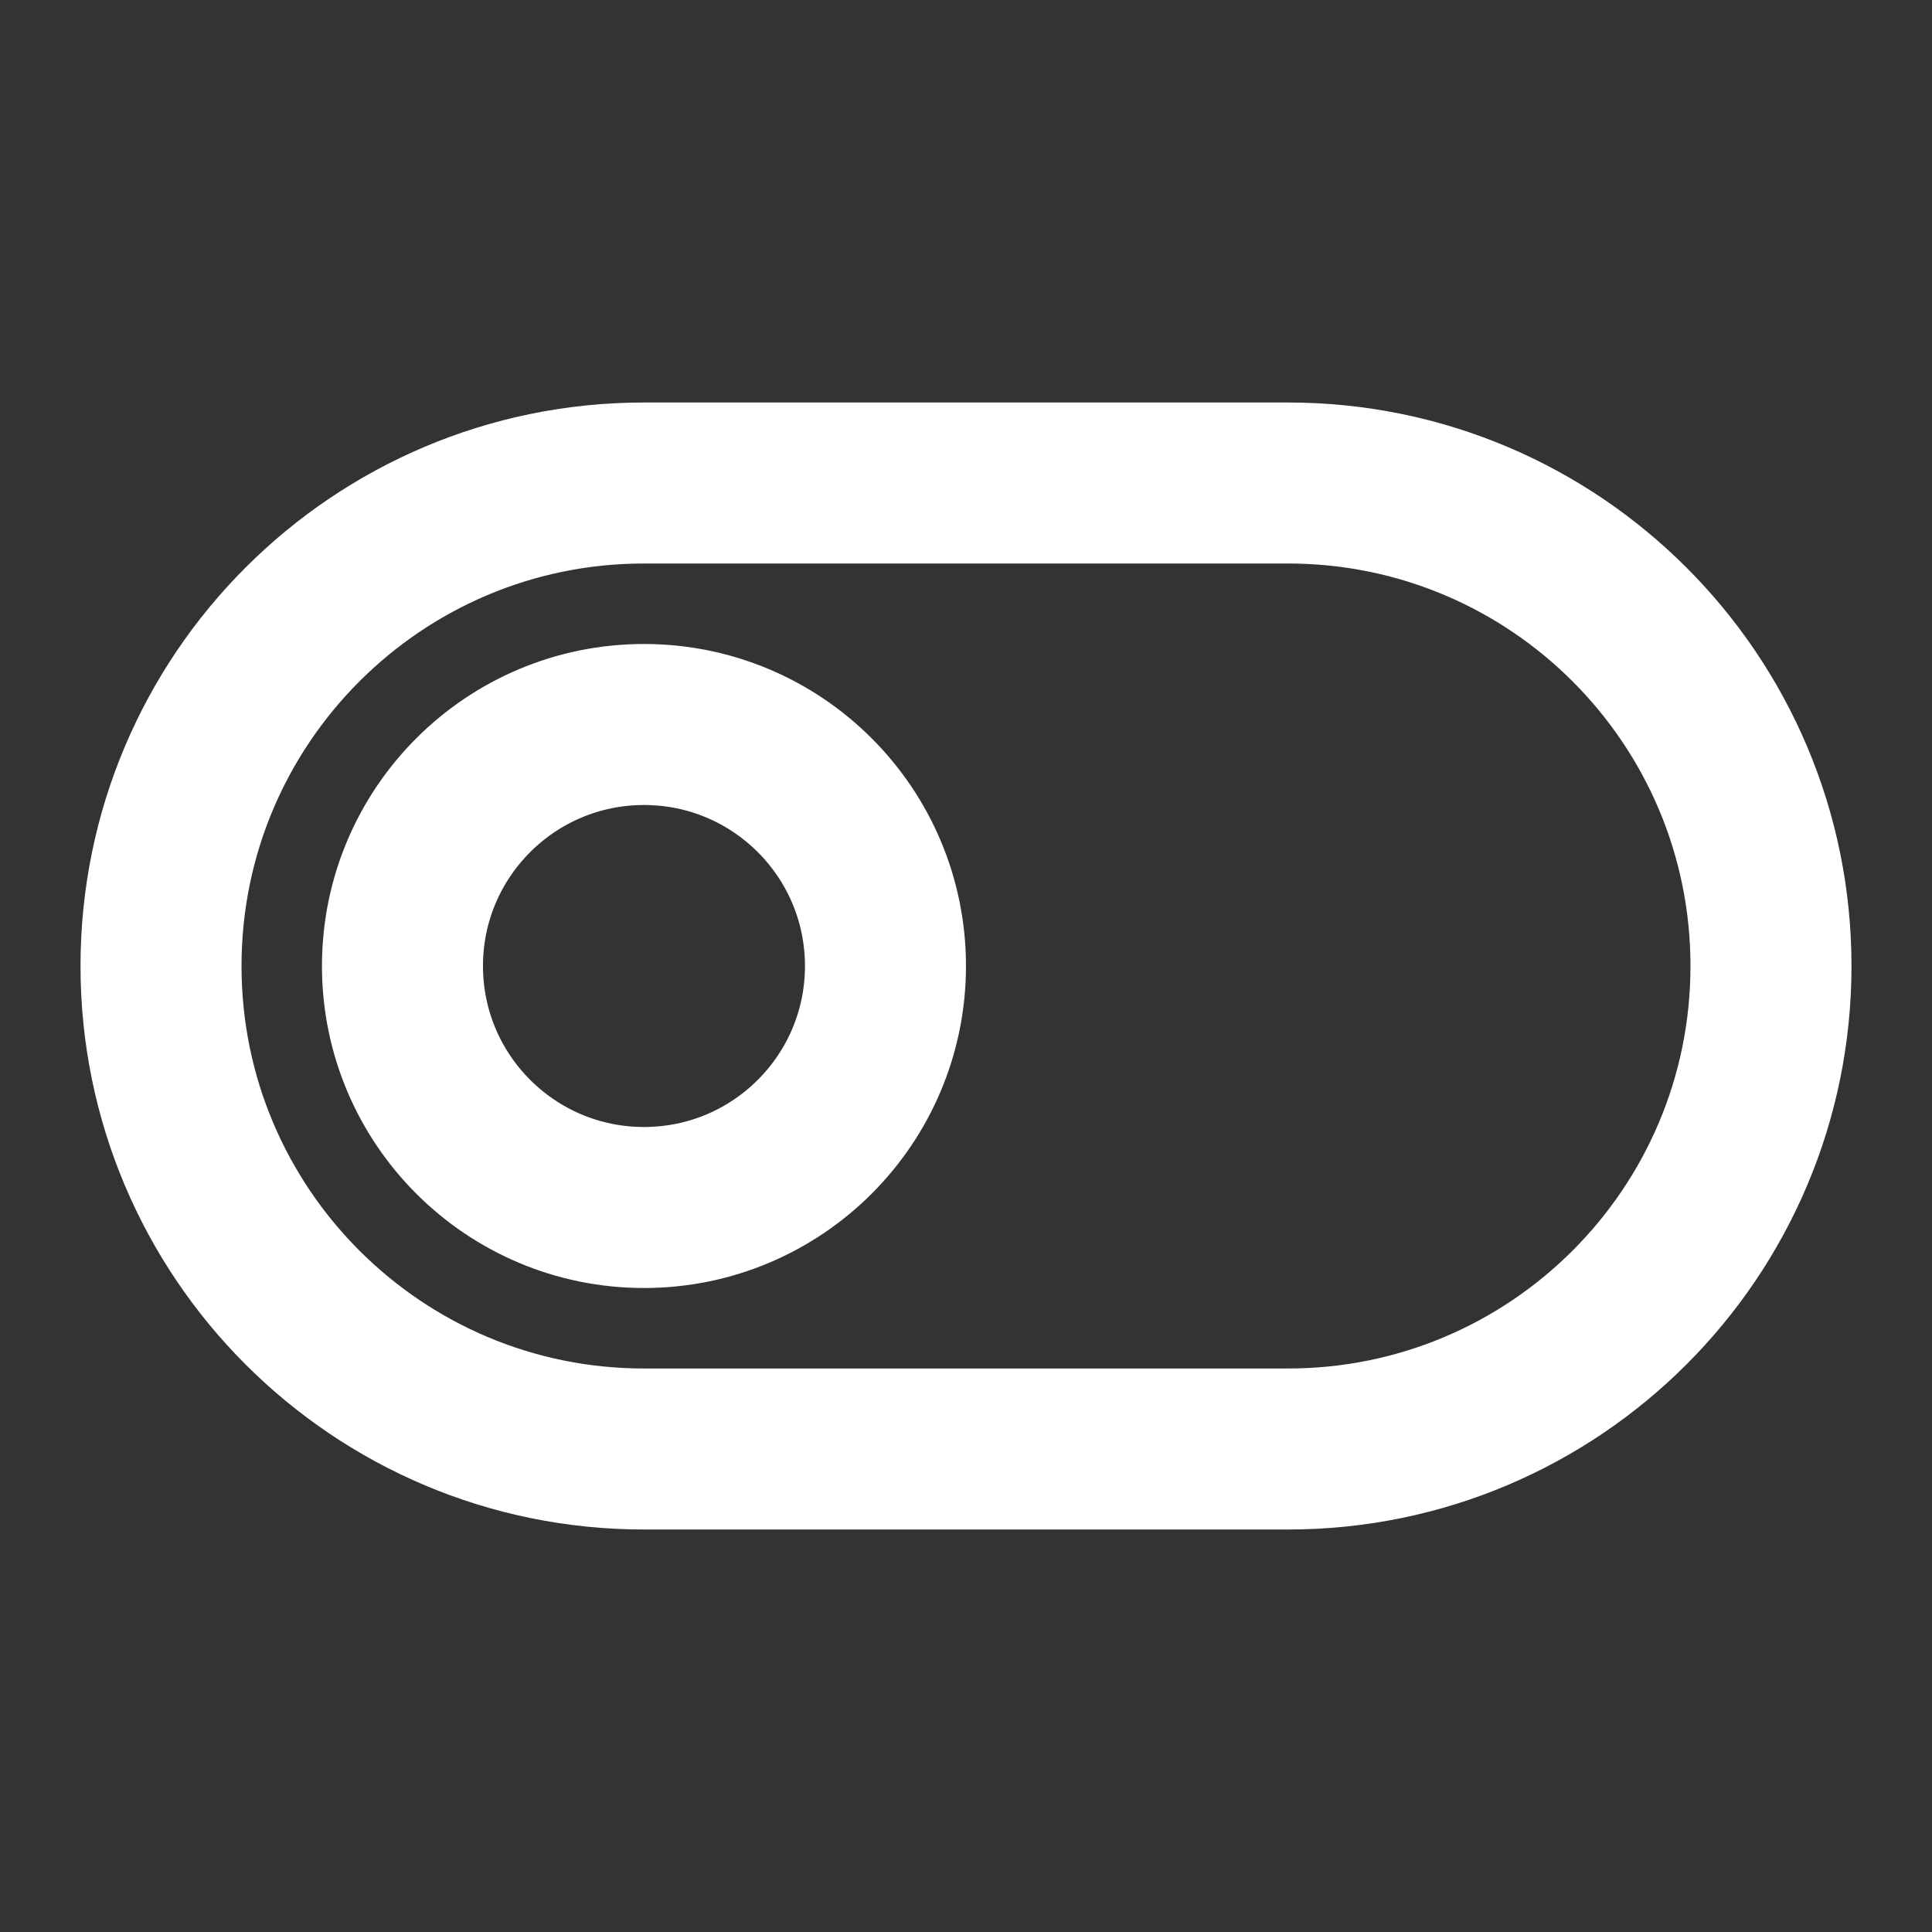
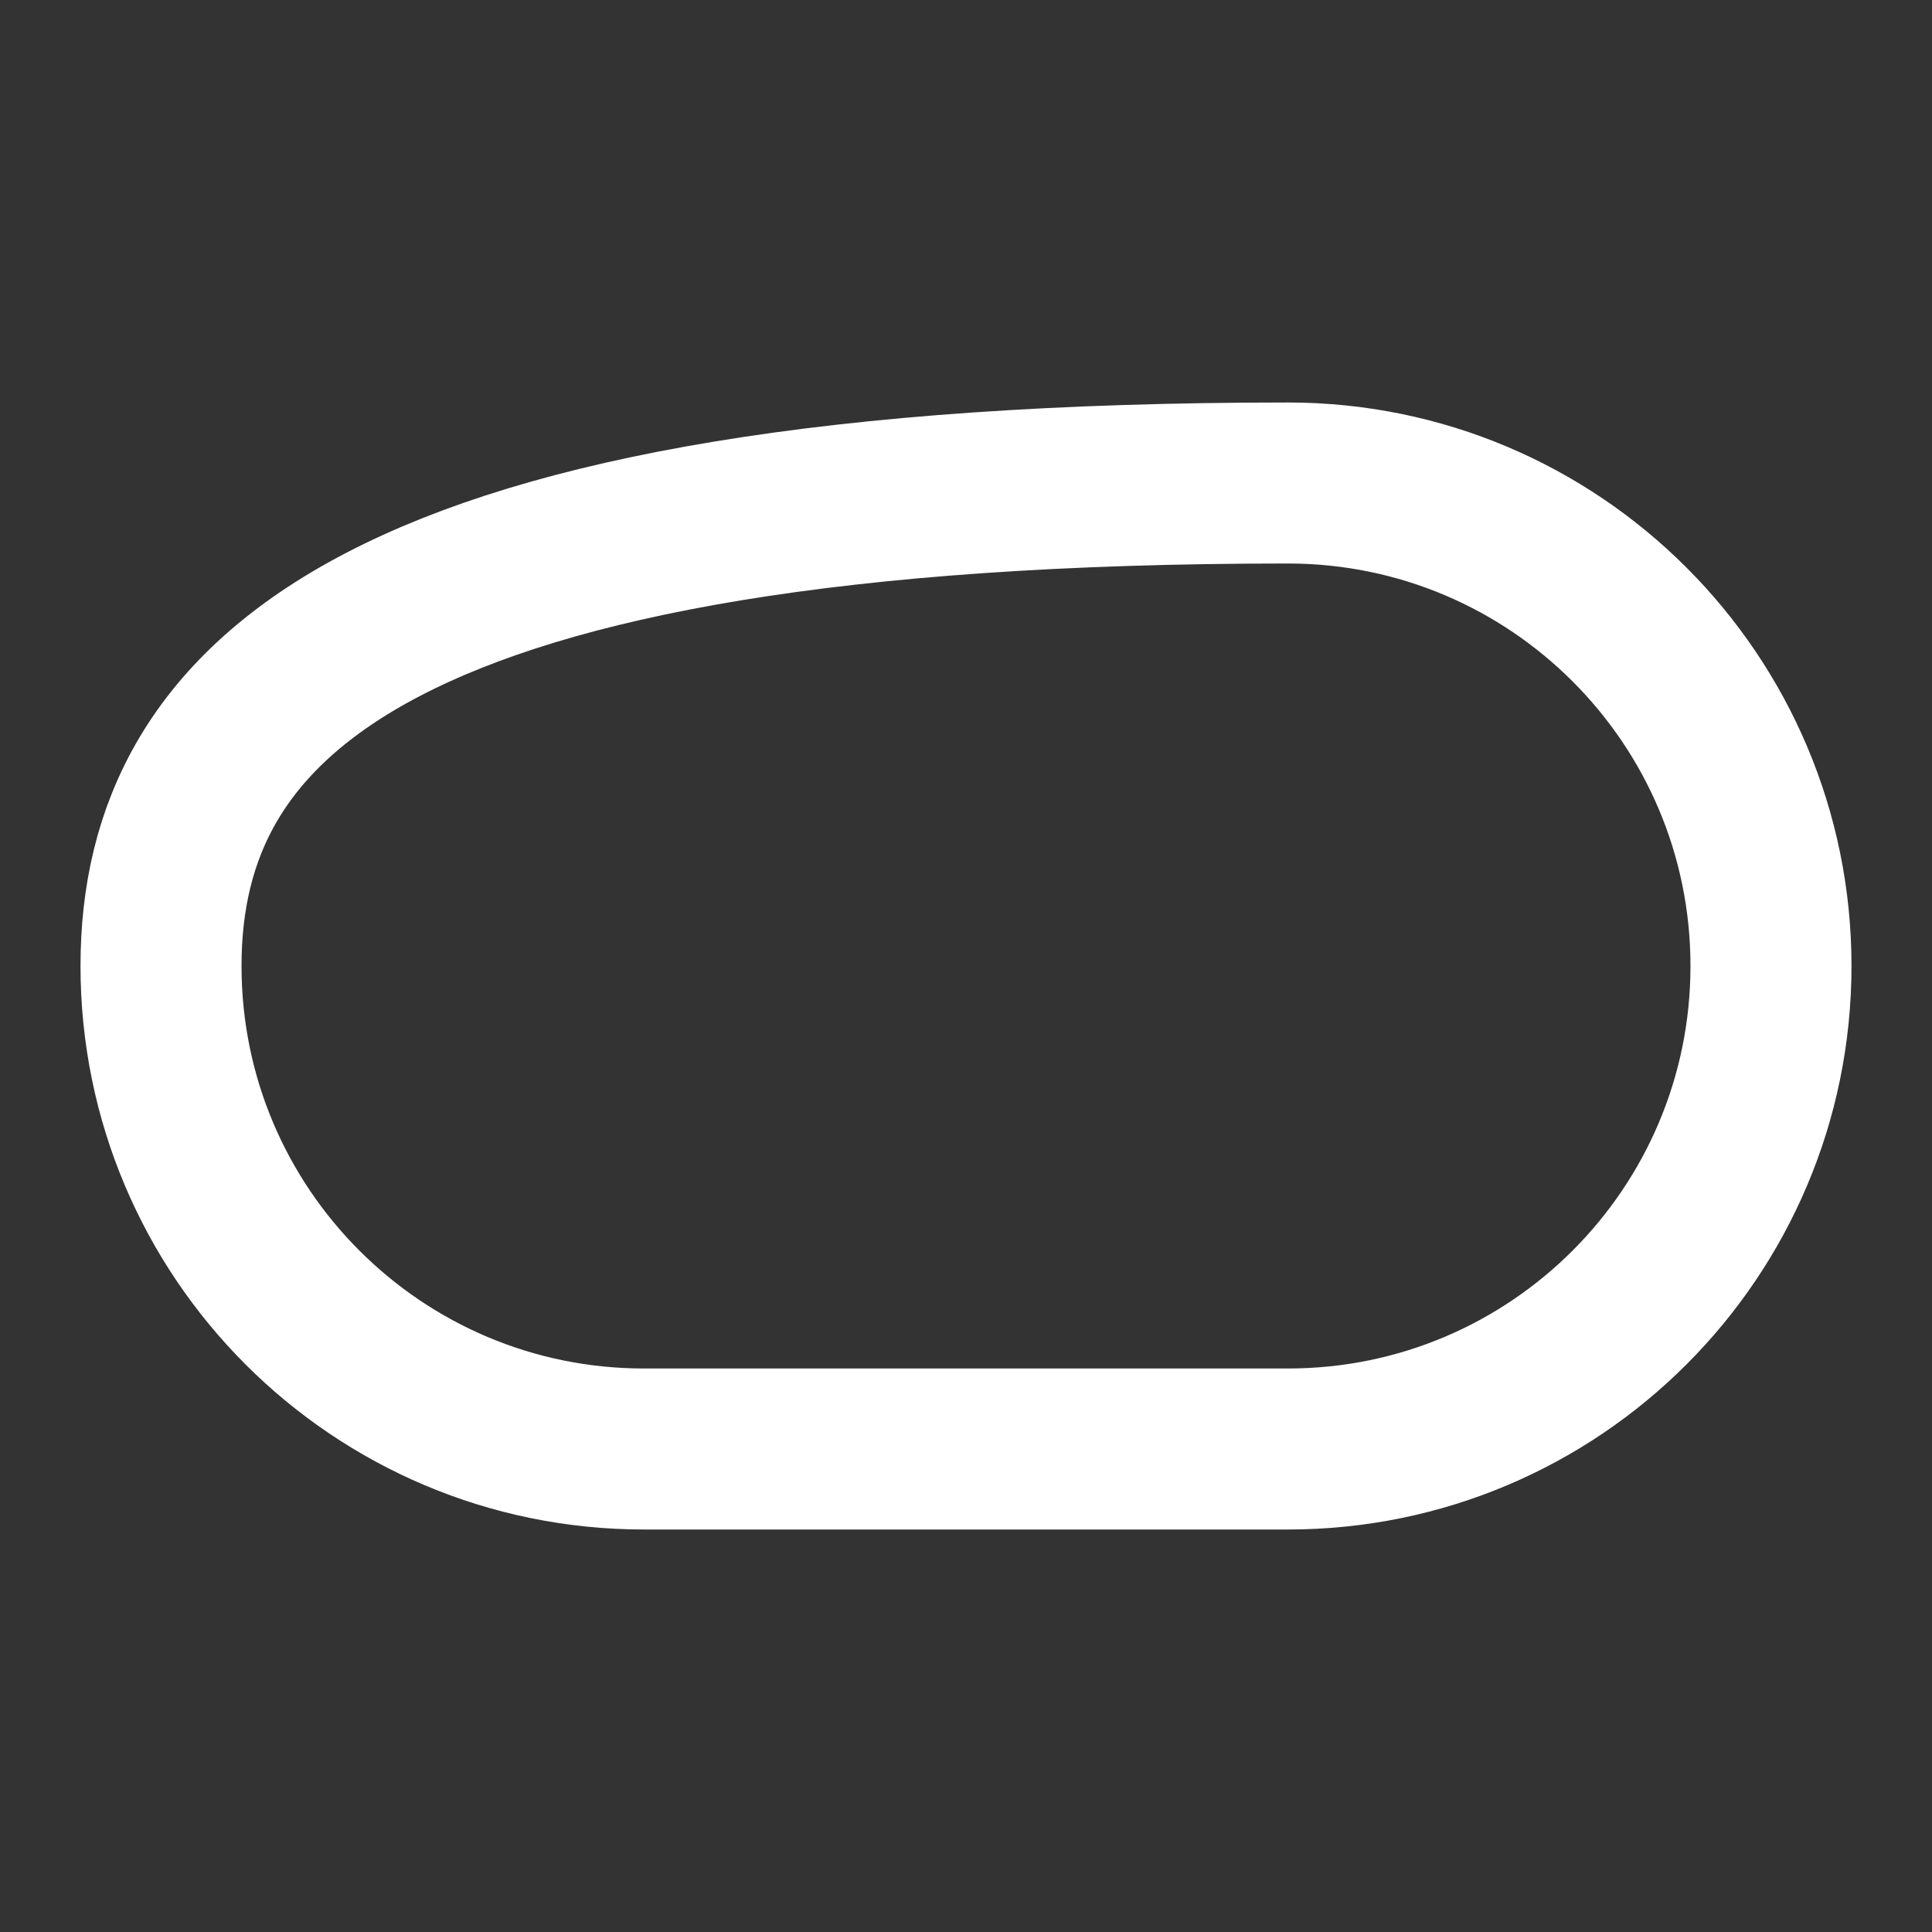
<svg xmlns="http://www.w3.org/2000/svg" width="41" height="41" viewBox="0 0 41 41" fill="none">
  <rect x="0" y="0" width="41" height="41" fill="#333333" stroke="none" />
-   <path d="M13.666 30.75H27.333C32.994 30.75 37.583 26.161 37.583 20.5C37.583 14.839 32.994 10.25 27.333 10.25H13.666C8.006 10.25 3.417 14.839 3.417 20.5C3.417 26.161 8.006 30.75 13.666 30.75Z" stroke="white" stroke-width="3.417" stroke-linecap="round" stroke-linejoin="round" />
-   <path d="M13.666 15.375C10.836 15.375 8.541 17.669 8.541 20.5C8.541 23.331 10.836 25.625 13.666 25.625C16.497 25.625 18.791 23.331 18.791 20.5C18.791 17.669 16.497 15.375 13.666 15.375Z" stroke="white" stroke-width="3.417" stroke-linecap="round" stroke-linejoin="round" />
+   <path d="M13.666 30.75H27.333C32.994 30.75 37.583 26.161 37.583 20.5C37.583 14.839 32.994 10.25 27.333 10.25C8.006 10.25 3.417 14.839 3.417 20.5C3.417 26.161 8.006 30.75 13.666 30.75Z" stroke="white" stroke-width="3.417" stroke-linecap="round" stroke-linejoin="round" />
</svg>